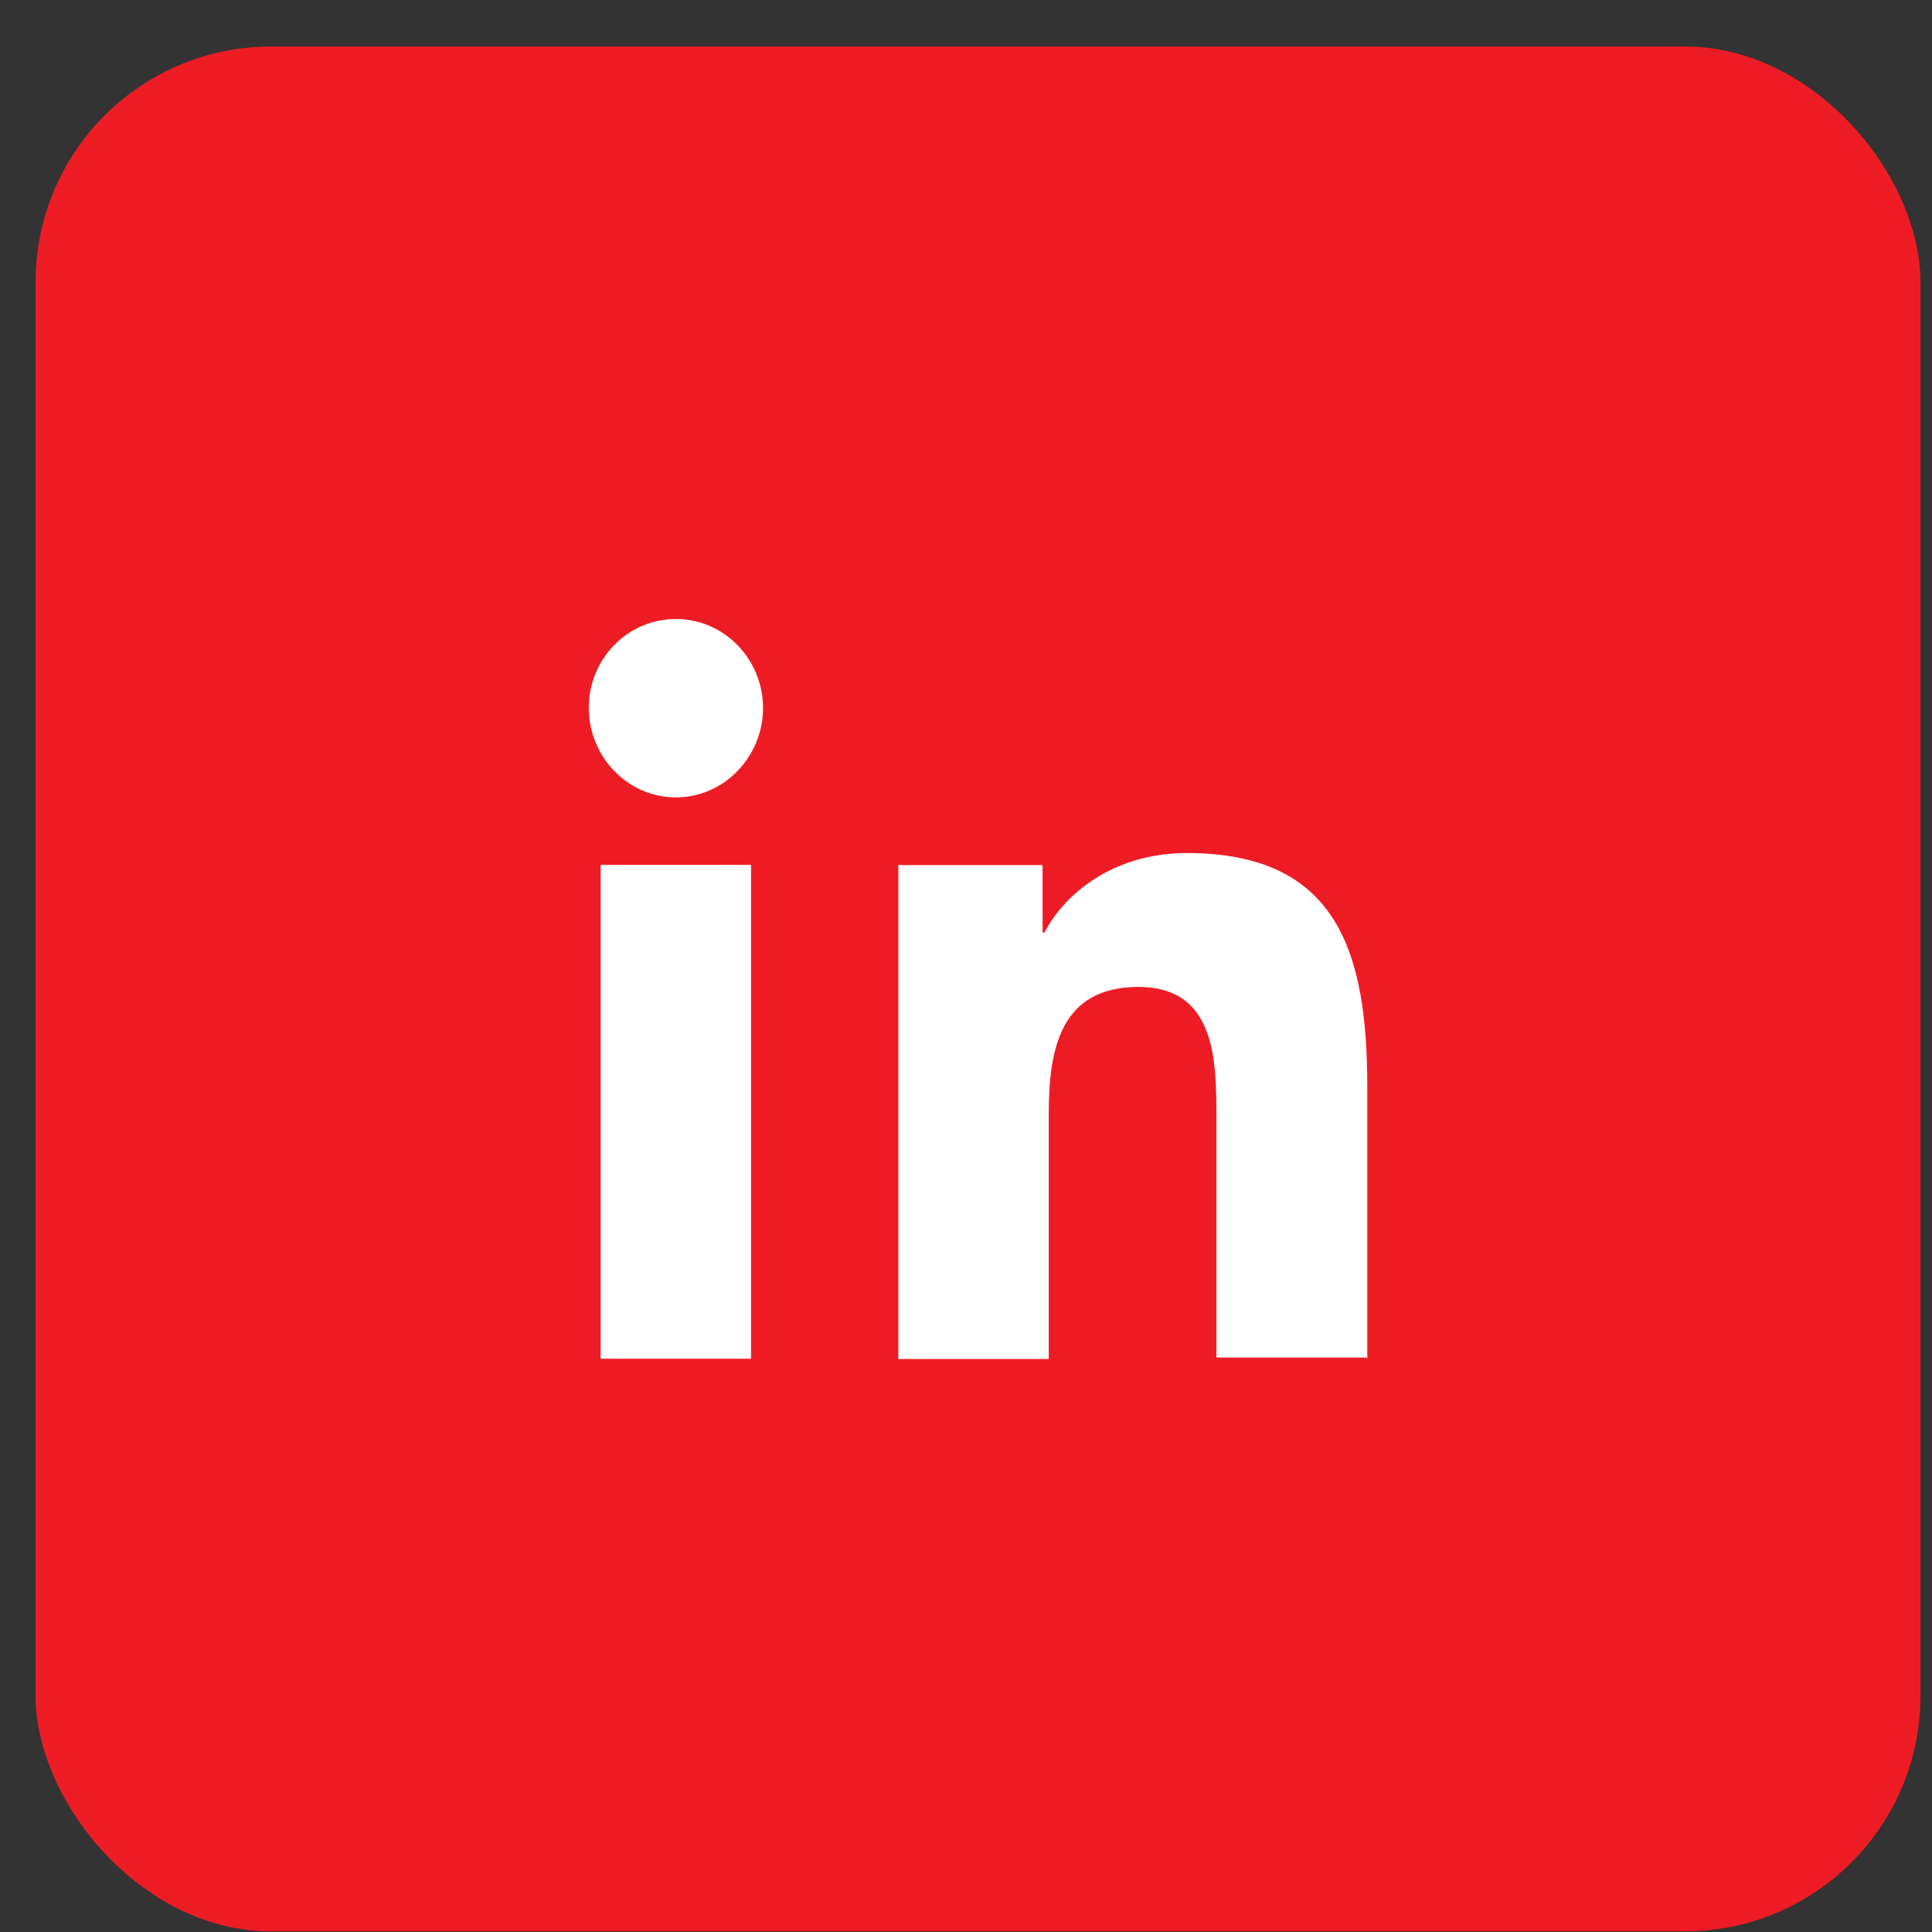
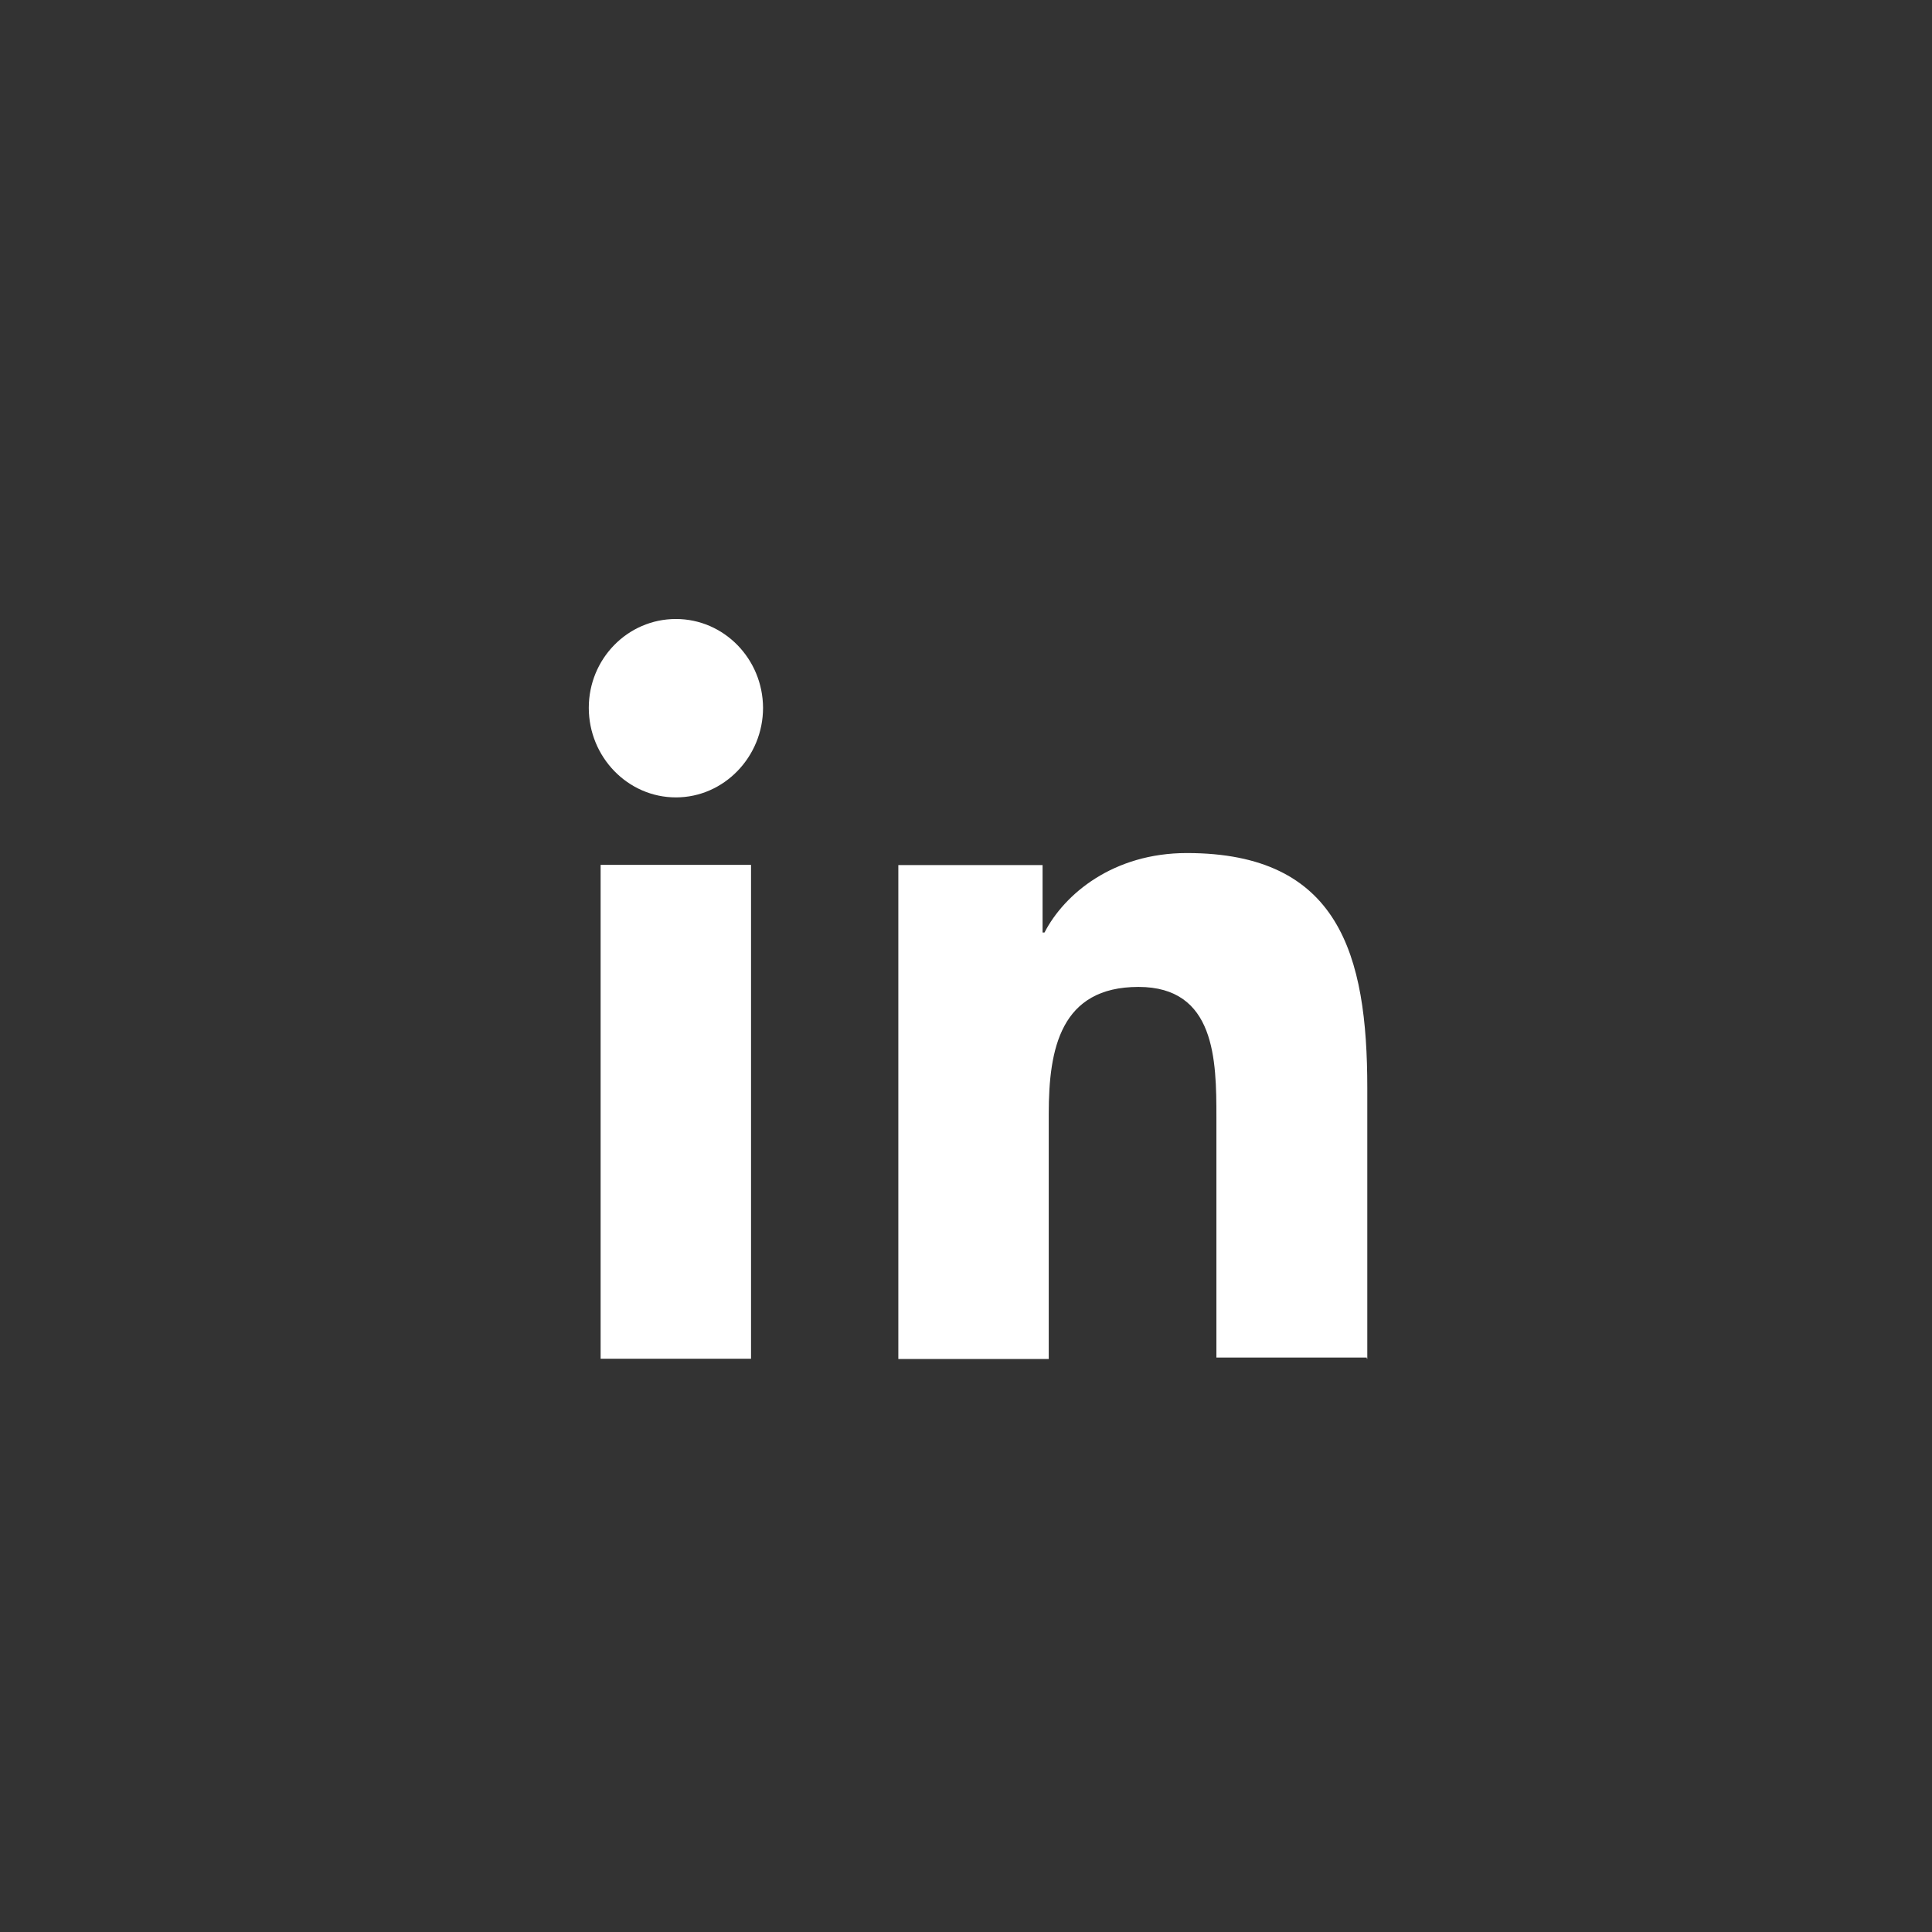
<svg xmlns="http://www.w3.org/2000/svg" width="41" height="41" viewBox="0 0 41 41" fill="none">
  <rect x="0" y="0" width="41" height="41" fill="#333333" stroke="none" />
-   <rect x="0.755" y="0.987" width="40" height="40" rx="5" fill="#ED1C24" />
  <path fill-rule="evenodd" clip-rule="evenodd" d="M12.495 15.021C12.495 13.979 13.322 13.136 14.344 13.136C15.361 13.136 16.188 13.979 16.193 15.021C16.193 16.059 15.366 16.922 14.344 16.922C13.322 16.922 12.495 16.064 12.495 15.021ZM29.016 28.834V23.085C29.016 20.259 28.419 18.103 25.187 18.103C23.629 18.103 22.591 18.967 22.166 19.789H22.125V18.358H19.064V28.84H22.256V23.632C22.256 22.258 22.506 20.944 24.16 20.944C25.794 20.944 25.814 22.493 25.814 23.709V28.809H29.006V28.834H29.016ZM15.938 18.354H12.746V28.835H15.938V18.354Z" fill="white" />
</svg>